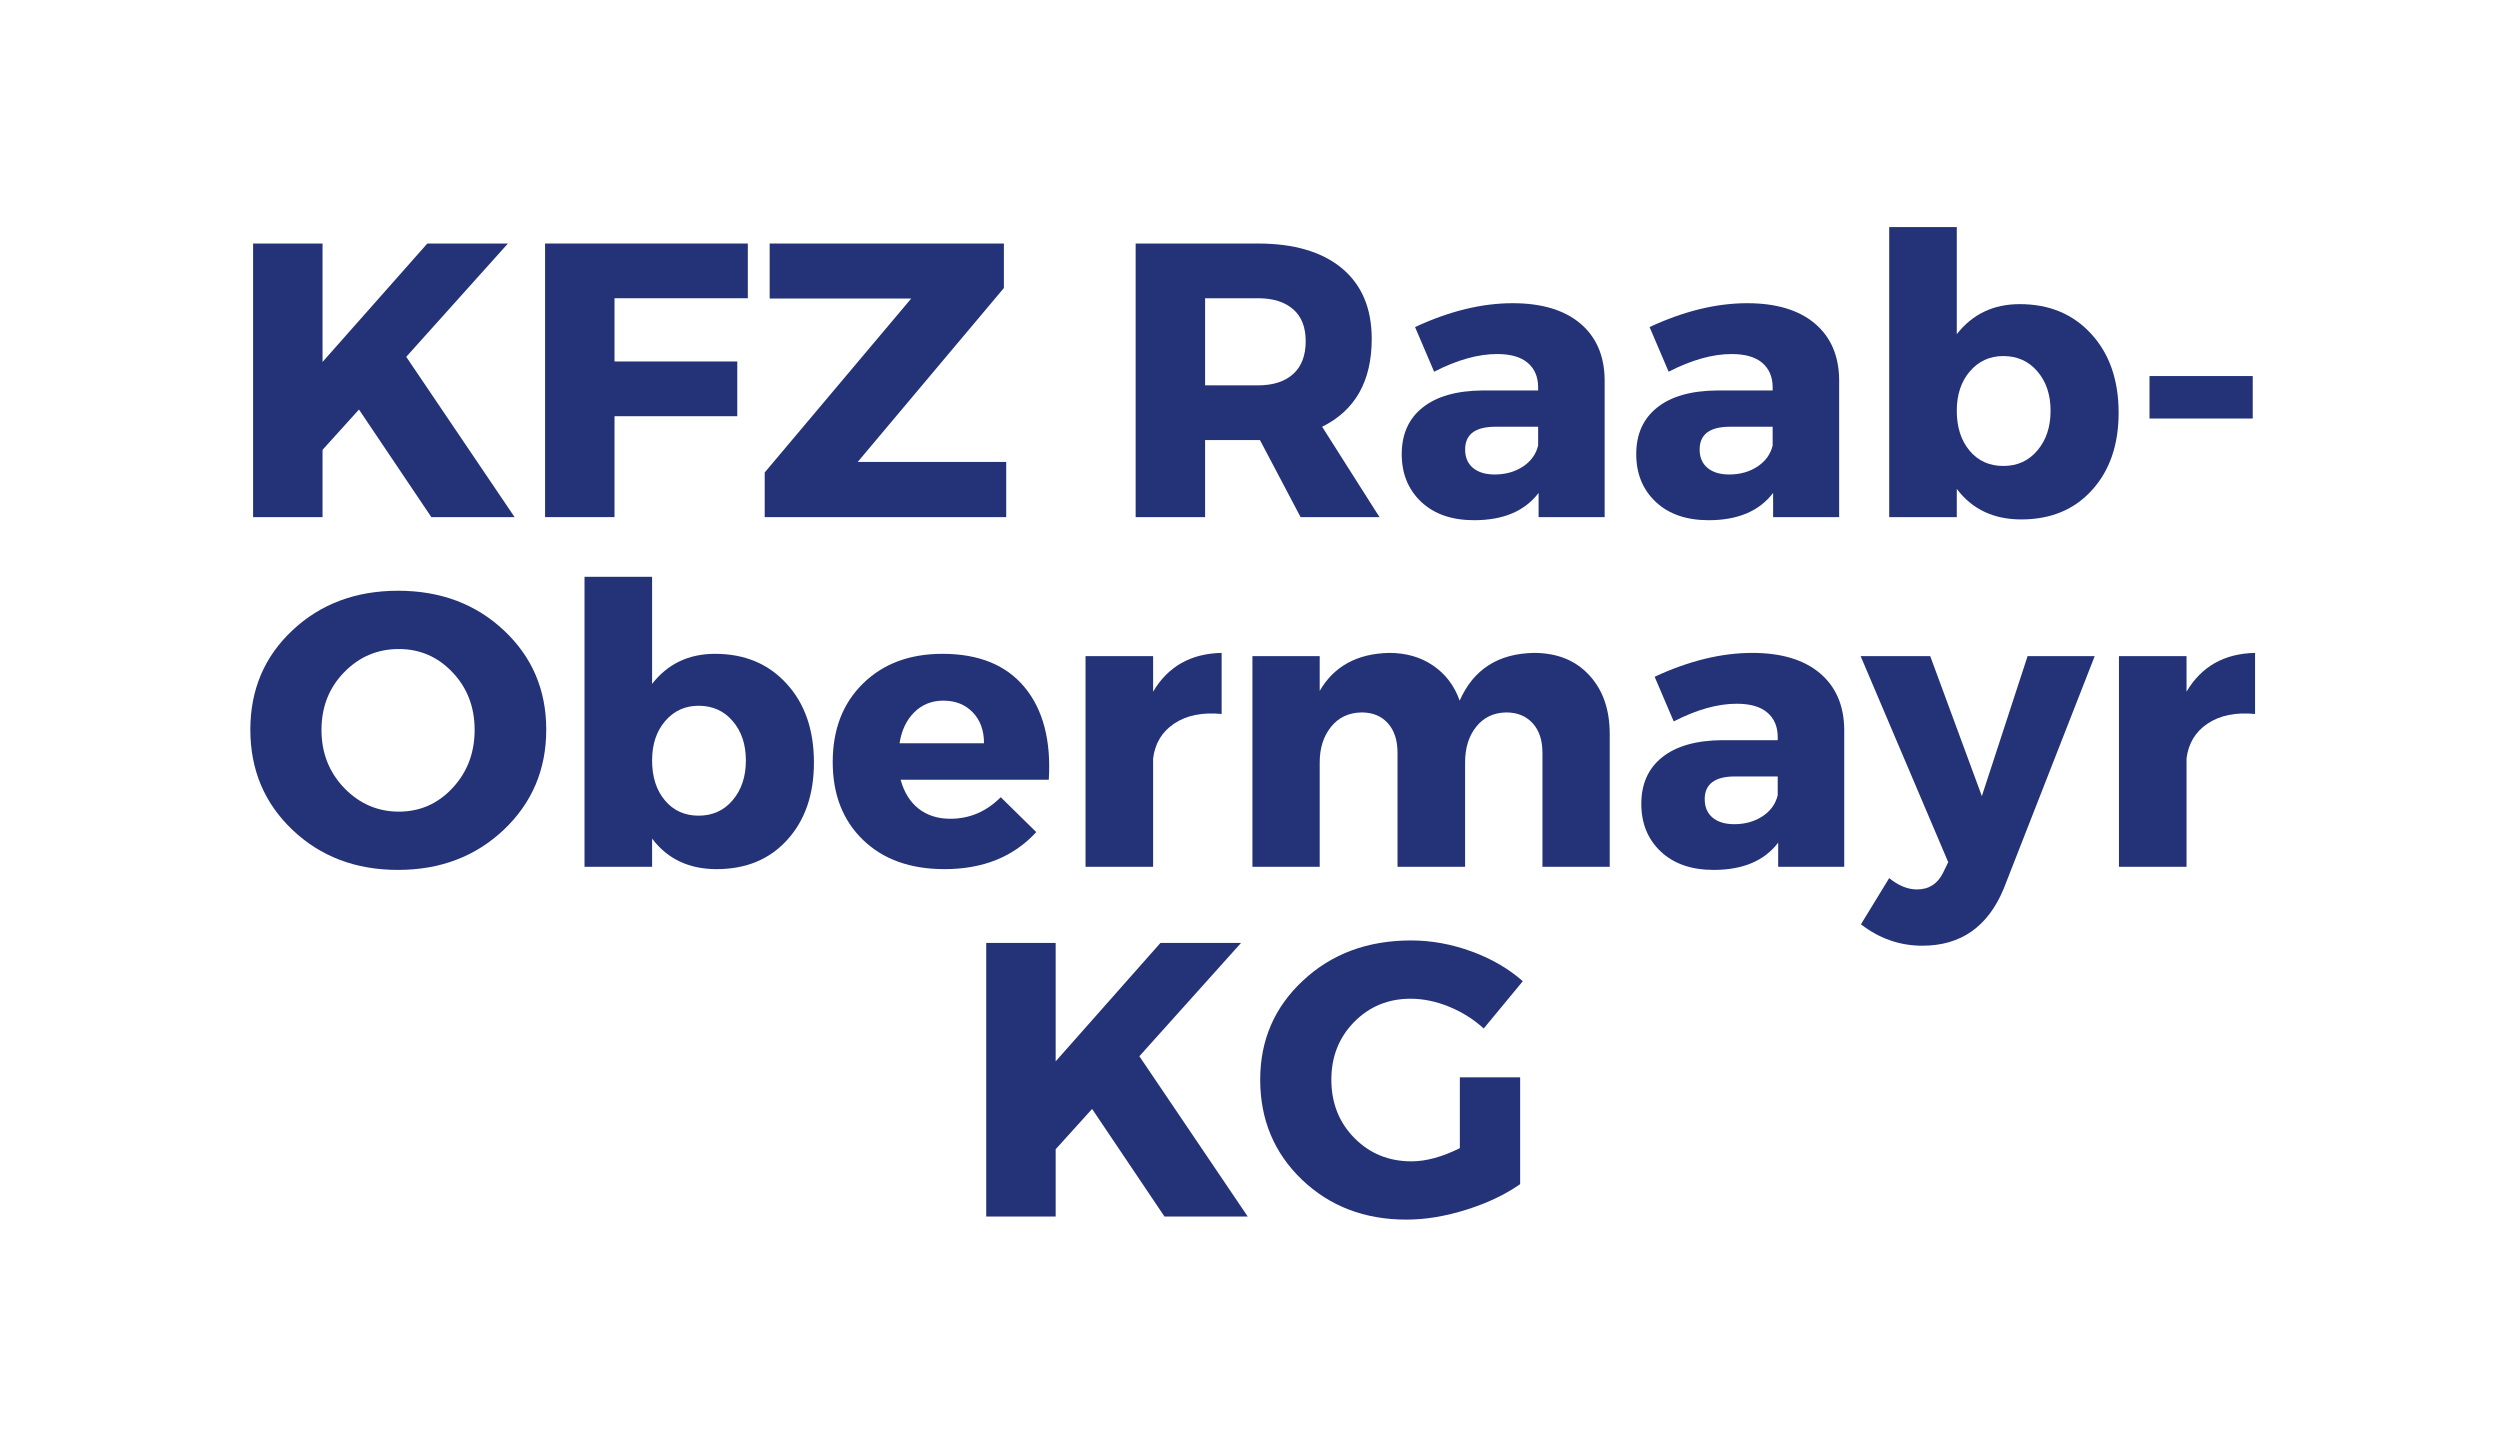
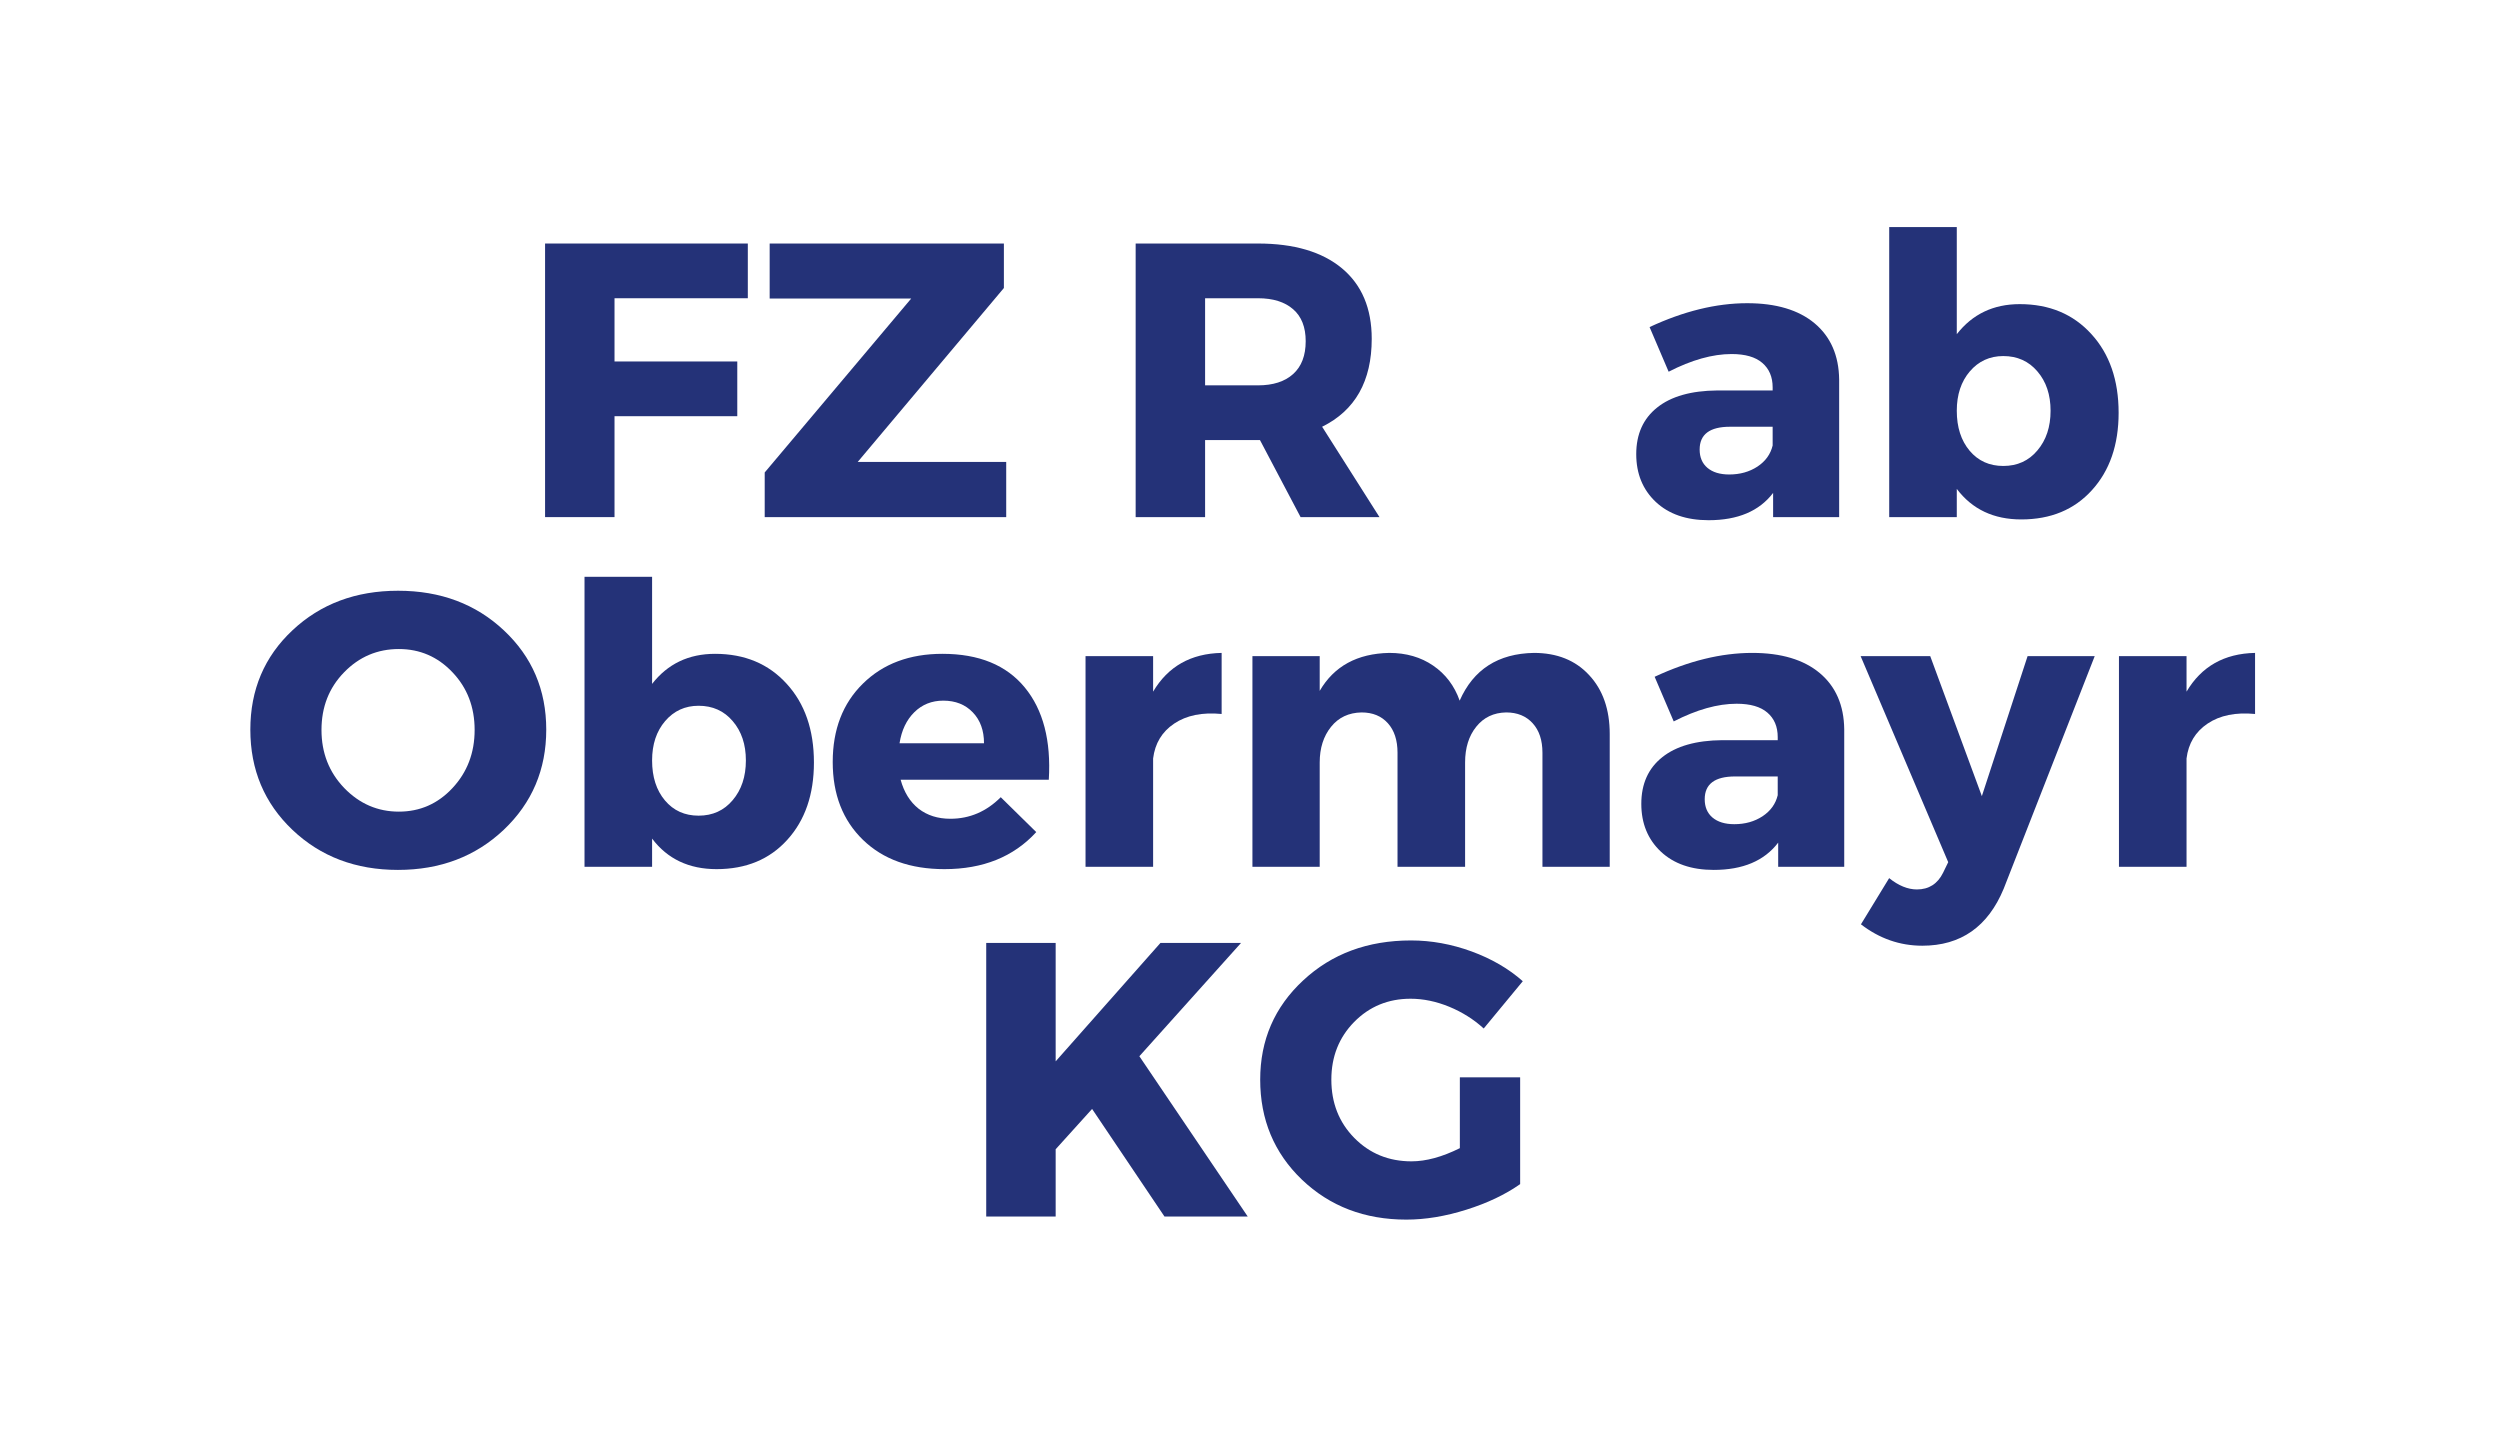
<svg xmlns="http://www.w3.org/2000/svg" width="336" viewBox="0 0 252 144" height="192" preserveAspectRatio="xMidYMid meet">
  <defs>
    <g />
  </defs>
  <rect x="-25.2" width="302.4" fill="#ffffff" y="-14.4" height="172.8" fill-opacity="1" />
-   <rect x="-25.2" width="302.4" fill="#ffffff" y="-14.4" height="172.8" fill-opacity="1" />
  <g fill="#243278" fill-opacity="1">
    <g transform="translate(22.746, 52.125)">
      <g>
-         <path d="M 20.734 0 L 13.438 -10.844 L 9.766 -6.781 L 9.766 0 L 2.766 0 L 2.766 -27.578 L 9.766 -27.578 L 9.766 -15.641 L 20.328 -27.578 L 28.453 -27.578 L 18.203 -16.156 L 29.125 0 Z M 20.734 0 " />
-       </g>
+         </g>
    </g>
  </g>
  <g fill="#243278" fill-opacity="1">
    <g transform="translate(52.177, 52.125)">
      <g>
        <path d="M 23.203 -22.062 L 9.766 -22.062 L 9.766 -15.688 L 22.141 -15.688 L 22.141 -10.172 L 9.766 -10.172 L 9.766 0 L 2.766 0 L 2.766 -27.578 L 23.203 -27.578 Z M 23.203 -22.062 " />
      </g>
    </g>
  </g>
  <g fill="#243278" fill-opacity="1">
    <g transform="translate(75.973, 52.125)">
      <g>
        <path d="M 25.219 -23.094 L 10.484 -5.562 L 25.453 -5.562 L 25.453 0 L 1.109 0 L 1.109 -4.5 L 15.875 -22.031 L 1.609 -22.031 L 1.609 -27.578 L 25.219 -27.578 Z M 25.219 -23.094 " />
      </g>
    </g>
  </g>
  <g fill="#243278" fill-opacity="1">
    <g transform="translate(102.567, 52.125)">
      <g />
    </g>
  </g>
  <g fill="#243278" fill-opacity="1">
    <g transform="translate(111.708, 52.125)">
      <g>
        <path d="M 19.391 0 L 15.297 -7.766 L 9.766 -7.766 L 9.766 0 L 2.766 0 L 2.766 -27.578 L 15.094 -27.578 C 18.738 -27.578 21.562 -26.742 23.562 -25.078 C 25.562 -23.41 26.562 -21.039 26.562 -17.969 C 26.562 -13.707 24.895 -10.754 21.562 -9.109 L 27.344 0 Z M 9.766 -13.281 L 15.094 -13.281 C 16.613 -13.281 17.797 -13.66 18.641 -14.422 C 19.484 -15.18 19.906 -16.285 19.906 -17.734 C 19.906 -19.148 19.484 -20.223 18.641 -20.953 C 17.797 -21.691 16.613 -22.062 15.094 -22.062 L 9.766 -22.062 Z M 9.766 -13.281 " />
      </g>
    </g>
  </g>
  <g fill="#243278" fill-opacity="1">
    <g transform="translate(140.232, 52.125)">
      <g>
-         <path d="M 12.25 -21.562 C 15.164 -21.562 17.43 -20.883 19.047 -19.531 C 20.66 -18.176 21.484 -16.289 21.516 -13.875 L 21.516 0 L 14.859 0 L 14.859 -2.438 C 13.461 -0.602 11.297 0.312 8.359 0.312 C 6.117 0.312 4.344 -0.301 3.031 -1.531 C 1.719 -2.77 1.062 -4.375 1.062 -6.344 C 1.062 -8.363 1.766 -9.93 3.172 -11.047 C 4.578 -12.172 6.594 -12.742 9.219 -12.766 L 14.812 -12.766 L 14.812 -13.078 C 14.812 -14.129 14.461 -14.953 13.766 -15.547 C 13.078 -16.141 12.047 -16.438 10.672 -16.438 C 8.754 -16.438 6.641 -15.844 4.328 -14.656 L 2.406 -19.156 C 5.844 -20.758 9.125 -21.562 12.25 -21.562 Z M 10.438 -4.297 C 11.52 -4.297 12.469 -4.562 13.281 -5.094 C 14.094 -5.633 14.602 -6.344 14.812 -7.219 L 14.812 -9.109 L 10.516 -9.109 C 8.473 -9.109 7.453 -8.344 7.453 -6.812 C 7.453 -6.031 7.711 -5.414 8.234 -4.969 C 8.766 -4.52 9.5 -4.297 10.438 -4.297 Z M 10.438 -4.297 " />
-       </g>
+         </g>
    </g>
  </g>
  <g fill="#243278" fill-opacity="1">
    <g transform="translate(163.871, 52.125)">
      <g>
        <path d="M 12.25 -21.562 C 15.164 -21.562 17.43 -20.883 19.047 -19.531 C 20.66 -18.176 21.484 -16.289 21.516 -13.875 L 21.516 0 L 14.859 0 L 14.859 -2.438 C 13.461 -0.602 11.297 0.312 8.359 0.312 C 6.117 0.312 4.344 -0.301 3.031 -1.531 C 1.719 -2.77 1.062 -4.375 1.062 -6.344 C 1.062 -8.363 1.766 -9.93 3.172 -11.047 C 4.578 -12.172 6.594 -12.742 9.219 -12.766 L 14.812 -12.766 L 14.812 -13.078 C 14.812 -14.129 14.461 -14.953 13.766 -15.547 C 13.078 -16.141 12.047 -16.438 10.672 -16.438 C 8.754 -16.438 6.641 -15.844 4.328 -14.656 L 2.406 -19.156 C 5.844 -20.758 9.125 -21.562 12.25 -21.562 Z M 10.438 -4.297 C 11.52 -4.297 12.469 -4.562 13.281 -5.094 C 14.094 -5.633 14.602 -6.344 14.812 -7.219 L 14.812 -9.109 L 10.516 -9.109 C 8.473 -9.109 7.453 -8.344 7.453 -6.812 C 7.453 -6.031 7.711 -5.414 8.234 -4.969 C 8.766 -4.52 9.5 -4.297 10.438 -4.297 Z M 10.438 -4.297 " />
      </g>
    </g>
  </g>
  <g fill="#243278" fill-opacity="1">
    <g transform="translate(187.51, 52.125)">
      <g>
        <path d="M 16.078 -21.469 C 19.066 -21.469 21.473 -20.461 23.297 -18.453 C 25.129 -16.453 26.047 -13.805 26.047 -10.516 C 26.047 -7.285 25.148 -4.688 23.359 -2.719 C 21.578 -0.75 19.203 0.234 16.234 0.234 C 13.453 0.234 11.285 -0.789 9.734 -2.844 L 9.734 0 L 2.922 0 L 2.922 -29.234 L 9.734 -29.234 L 9.734 -18.438 C 11.305 -20.457 13.422 -21.469 16.078 -21.469 Z M 14.422 -5.156 C 15.836 -5.156 16.984 -5.676 17.859 -6.719 C 18.742 -7.758 19.188 -9.094 19.188 -10.719 C 19.188 -12.344 18.742 -13.664 17.859 -14.688 C 16.984 -15.719 15.836 -16.234 14.422 -16.234 C 13.055 -16.234 11.93 -15.719 11.047 -14.688 C 10.172 -13.664 9.734 -12.344 9.734 -10.719 C 9.734 -9.062 10.164 -7.719 11.031 -6.688 C 11.895 -5.664 13.023 -5.156 14.422 -5.156 Z M 14.422 -5.156 " />
      </g>
    </g>
  </g>
  <g fill="#243278" fill-opacity="1">
    <g transform="translate(214.498, 52.125)">
      <g>
-         <path d="M 12.578 -9.938 L 2.172 -9.938 L 2.172 -14.219 L 12.578 -14.219 Z M 12.578 -9.938 " />
-       </g>
+         </g>
    </g>
  </g>
  <g fill="#243278" fill-opacity="1">
    <g transform="translate(24.281, 87.375)">
      <g>
        <path d="M 15.844 -27.828 C 20.125 -27.828 23.68 -26.492 26.516 -23.828 C 29.359 -21.16 30.781 -17.828 30.781 -13.828 C 30.781 -9.805 29.352 -6.441 26.5 -3.734 C 23.645 -1.035 20.086 0.312 15.828 0.312 C 11.578 0.312 8.035 -1.031 5.203 -3.719 C 2.367 -6.414 0.953 -9.785 0.953 -13.828 C 0.953 -17.848 2.367 -21.188 5.203 -23.844 C 8.035 -26.5 11.582 -27.828 15.844 -27.828 Z M 15.922 -21.953 C 13.766 -21.953 11.926 -21.172 10.406 -19.609 C 8.883 -18.047 8.125 -16.109 8.125 -13.797 C 8.125 -11.484 8.891 -9.531 10.422 -7.938 C 11.961 -6.352 13.797 -5.562 15.922 -5.562 C 18.047 -5.562 19.848 -6.352 21.328 -7.938 C 22.816 -9.531 23.562 -11.484 23.562 -13.797 C 23.562 -16.109 22.816 -18.047 21.328 -19.609 C 19.848 -21.172 18.047 -21.953 15.922 -21.953 Z M 15.922 -21.953 " />
      </g>
    </g>
  </g>
  <g fill="#243278" fill-opacity="1">
    <g transform="translate(55.997, 87.375)">
      <g>
        <path d="M 16.078 -21.469 C 19.066 -21.469 21.473 -20.461 23.297 -18.453 C 25.129 -16.453 26.047 -13.805 26.047 -10.516 C 26.047 -7.285 25.148 -4.688 23.359 -2.719 C 21.578 -0.75 19.203 0.234 16.234 0.234 C 13.453 0.234 11.285 -0.789 9.734 -2.844 L 9.734 0 L 2.922 0 L 2.922 -29.234 L 9.734 -29.234 L 9.734 -18.438 C 11.305 -20.457 13.422 -21.469 16.078 -21.469 Z M 14.422 -5.156 C 15.836 -5.156 16.984 -5.676 17.859 -6.719 C 18.742 -7.758 19.188 -9.094 19.188 -10.719 C 19.188 -12.344 18.742 -13.664 17.859 -14.688 C 16.984 -15.719 15.836 -16.234 14.422 -16.234 C 13.055 -16.234 11.93 -15.719 11.047 -14.688 C 10.172 -13.664 9.734 -12.344 9.734 -10.719 C 9.734 -9.062 10.164 -7.719 11.031 -6.688 C 11.895 -5.664 13.023 -5.156 14.422 -5.156 Z M 14.422 -5.156 " />
      </g>
    </g>
  </g>
  <g fill="#243278" fill-opacity="1">
    <g transform="translate(82.985, 87.375)">
      <g>
        <path d="M 12.016 -21.469 C 15.691 -21.469 18.457 -20.336 20.312 -18.078 C 22.164 -15.828 22.973 -12.727 22.734 -8.781 L 7.797 -8.781 C 8.141 -7.52 8.742 -6.547 9.609 -5.859 C 10.484 -5.18 11.551 -4.844 12.812 -4.844 C 14.75 -4.844 16.441 -5.566 17.891 -7.016 L 21.469 -3.5 C 19.188 -1.008 16.102 0.234 12.219 0.234 C 8.77 0.234 6.031 -0.75 4 -2.719 C 1.969 -4.688 0.953 -7.301 0.953 -10.562 C 0.953 -13.844 1.969 -16.477 4 -18.469 C 6.031 -20.469 8.703 -21.469 12.016 -21.469 Z M 7.688 -12.453 L 16.203 -12.453 C 16.203 -13.742 15.828 -14.781 15.078 -15.562 C 14.328 -16.352 13.332 -16.75 12.094 -16.75 C 10.938 -16.75 9.961 -16.359 9.172 -15.578 C 8.391 -14.805 7.895 -13.766 7.688 -12.453 Z M 7.688 -12.453 " />
      </g>
    </g>
  </g>
  <g fill="#243278" fill-opacity="1">
    <g transform="translate(106.703, 87.375)">
      <g>
        <path d="M 9.531 -21.234 L 9.531 -17.656 C 11.031 -20.195 13.332 -21.5 16.438 -21.562 L 16.438 -15.406 C 14.488 -15.594 12.895 -15.27 11.656 -14.438 C 10.426 -13.613 9.719 -12.441 9.531 -10.922 L 9.531 0 L 2.719 0 L 2.719 -21.234 Z M 9.531 -21.234 " />
      </g>
    </g>
  </g>
  <g fill="#243278" fill-opacity="1">
    <g transform="translate(123.526, 87.375)">
      <g>
        <path d="M 31.094 -21.562 C 33.426 -21.562 35.281 -20.816 36.656 -19.328 C 38.039 -17.848 38.734 -15.867 38.734 -13.391 L 38.734 0 L 31.953 0 L 31.953 -11.5 C 31.953 -12.758 31.625 -13.75 30.969 -14.469 C 30.312 -15.195 29.422 -15.562 28.297 -15.562 C 27.035 -15.539 26.031 -15.062 25.281 -14.125 C 24.531 -13.195 24.156 -11.992 24.156 -10.516 L 24.156 0 L 17.344 0 L 17.344 -11.5 C 17.344 -12.758 17.02 -13.75 16.375 -14.469 C 15.727 -15.195 14.844 -15.562 13.719 -15.562 C 12.426 -15.539 11.398 -15.055 10.641 -14.109 C 9.879 -13.16 9.5 -11.961 9.5 -10.516 L 9.5 0 L 2.719 0 L 2.719 -21.234 L 9.5 -21.234 L 9.5 -17.734 C 10.945 -20.223 13.285 -21.5 16.516 -21.562 C 18.223 -21.562 19.695 -21.133 20.938 -20.281 C 22.188 -19.426 23.078 -18.25 23.609 -16.75 C 24.992 -19.895 27.488 -21.5 31.094 -21.562 Z M 31.094 -21.562 " />
      </g>
    </g>
  </g>
  <g fill="#243278" fill-opacity="1">
    <g transform="translate(164.382, 87.375)">
      <g>
        <path d="M 12.25 -21.562 C 15.164 -21.562 17.43 -20.883 19.047 -19.531 C 20.66 -18.176 21.484 -16.289 21.516 -13.875 L 21.516 0 L 14.859 0 L 14.859 -2.438 C 13.461 -0.602 11.297 0.312 8.359 0.312 C 6.117 0.312 4.344 -0.301 3.031 -1.531 C 1.719 -2.77 1.062 -4.375 1.062 -6.344 C 1.062 -8.363 1.766 -9.93 3.172 -11.047 C 4.578 -12.172 6.594 -12.742 9.219 -12.766 L 14.812 -12.766 L 14.812 -13.078 C 14.812 -14.129 14.461 -14.953 13.766 -15.547 C 13.078 -16.141 12.047 -16.438 10.672 -16.438 C 8.754 -16.438 6.641 -15.844 4.328 -14.656 L 2.406 -19.156 C 5.844 -20.758 9.125 -21.562 12.25 -21.562 Z M 10.438 -4.297 C 11.52 -4.297 12.469 -4.562 13.281 -5.094 C 14.094 -5.633 14.602 -6.344 14.812 -7.219 L 14.812 -9.109 L 10.516 -9.109 C 8.473 -9.109 7.453 -8.344 7.453 -6.812 C 7.453 -6.031 7.711 -5.414 8.234 -4.969 C 8.766 -4.52 9.5 -4.297 10.438 -4.297 Z M 10.438 -4.297 " />
      </g>
    </g>
  </g>
  <g fill="#243278" fill-opacity="1">
    <g transform="translate(188.021, 87.375)">
      <g>
        <path d="M 23.125 -21.234 L 13.953 2.203 C 12.367 6.035 9.633 7.953 5.75 7.953 C 3.488 7.953 1.426 7.234 -0.438 5.797 L 2.406 1.141 C 3.352 1.898 4.285 2.281 5.203 2.281 C 6.41 2.281 7.289 1.719 7.844 0.594 L 8.359 -0.469 L -0.469 -21.234 L 6.547 -21.234 L 11.75 -7.125 L 16.359 -21.234 Z M 23.125 -21.234 " />
      </g>
    </g>
  </g>
  <g fill="#243278" fill-opacity="1">
    <g transform="translate(210.872, 87.375)">
      <g>
        <path d="M 9.531 -21.234 L 9.531 -17.656 C 11.031 -20.195 13.332 -21.5 16.438 -21.562 L 16.438 -15.406 C 14.488 -15.594 12.895 -15.27 11.656 -14.438 C 10.426 -13.613 9.719 -12.441 9.531 -10.922 L 9.531 0 L 2.719 0 L 2.719 -21.234 Z M 9.531 -21.234 " />
      </g>
    </g>
  </g>
  <g fill="#243278" fill-opacity="1">
    <g transform="translate(96.645, 122.625)">
      <g>
        <path d="M 20.734 0 L 13.438 -10.844 L 9.766 -6.781 L 9.766 0 L 2.766 0 L 2.766 -27.578 L 9.766 -27.578 L 9.766 -15.641 L 20.328 -27.578 L 28.453 -27.578 L 18.203 -16.156 L 29.125 0 Z M 20.734 0 " />
      </g>
    </g>
  </g>
  <g fill="#243278" fill-opacity="1">
    <g transform="translate(126.075, 122.625)">
      <g>
        <path d="M 21.078 -14.031 L 27.156 -14.031 L 27.156 -3.266 C 25.656 -2.211 23.848 -1.352 21.734 -0.688 C 19.617 -0.02 17.602 0.312 15.688 0.312 C 11.477 0.312 7.969 -1.031 5.156 -3.719 C 2.352 -6.414 0.953 -9.773 0.953 -13.797 C 0.953 -17.785 2.395 -21.117 5.281 -23.797 C 8.164 -26.484 11.789 -27.828 16.156 -27.828 C 18.207 -27.828 20.242 -27.457 22.266 -26.719 C 24.285 -25.977 26.004 -24.977 27.422 -23.719 L 23.484 -18.953 C 22.484 -19.867 21.328 -20.598 20.016 -21.141 C 18.703 -21.68 17.398 -21.953 16.109 -21.953 C 13.859 -21.953 11.961 -21.172 10.422 -19.609 C 8.891 -18.047 8.125 -16.109 8.125 -13.797 C 8.125 -11.453 8.895 -9.492 10.438 -7.922 C 11.988 -6.348 13.91 -5.562 16.203 -5.562 C 17.672 -5.562 19.297 -6.004 21.078 -6.891 Z M 21.078 -14.031 " />
      </g>
    </g>
  </g>
</svg>